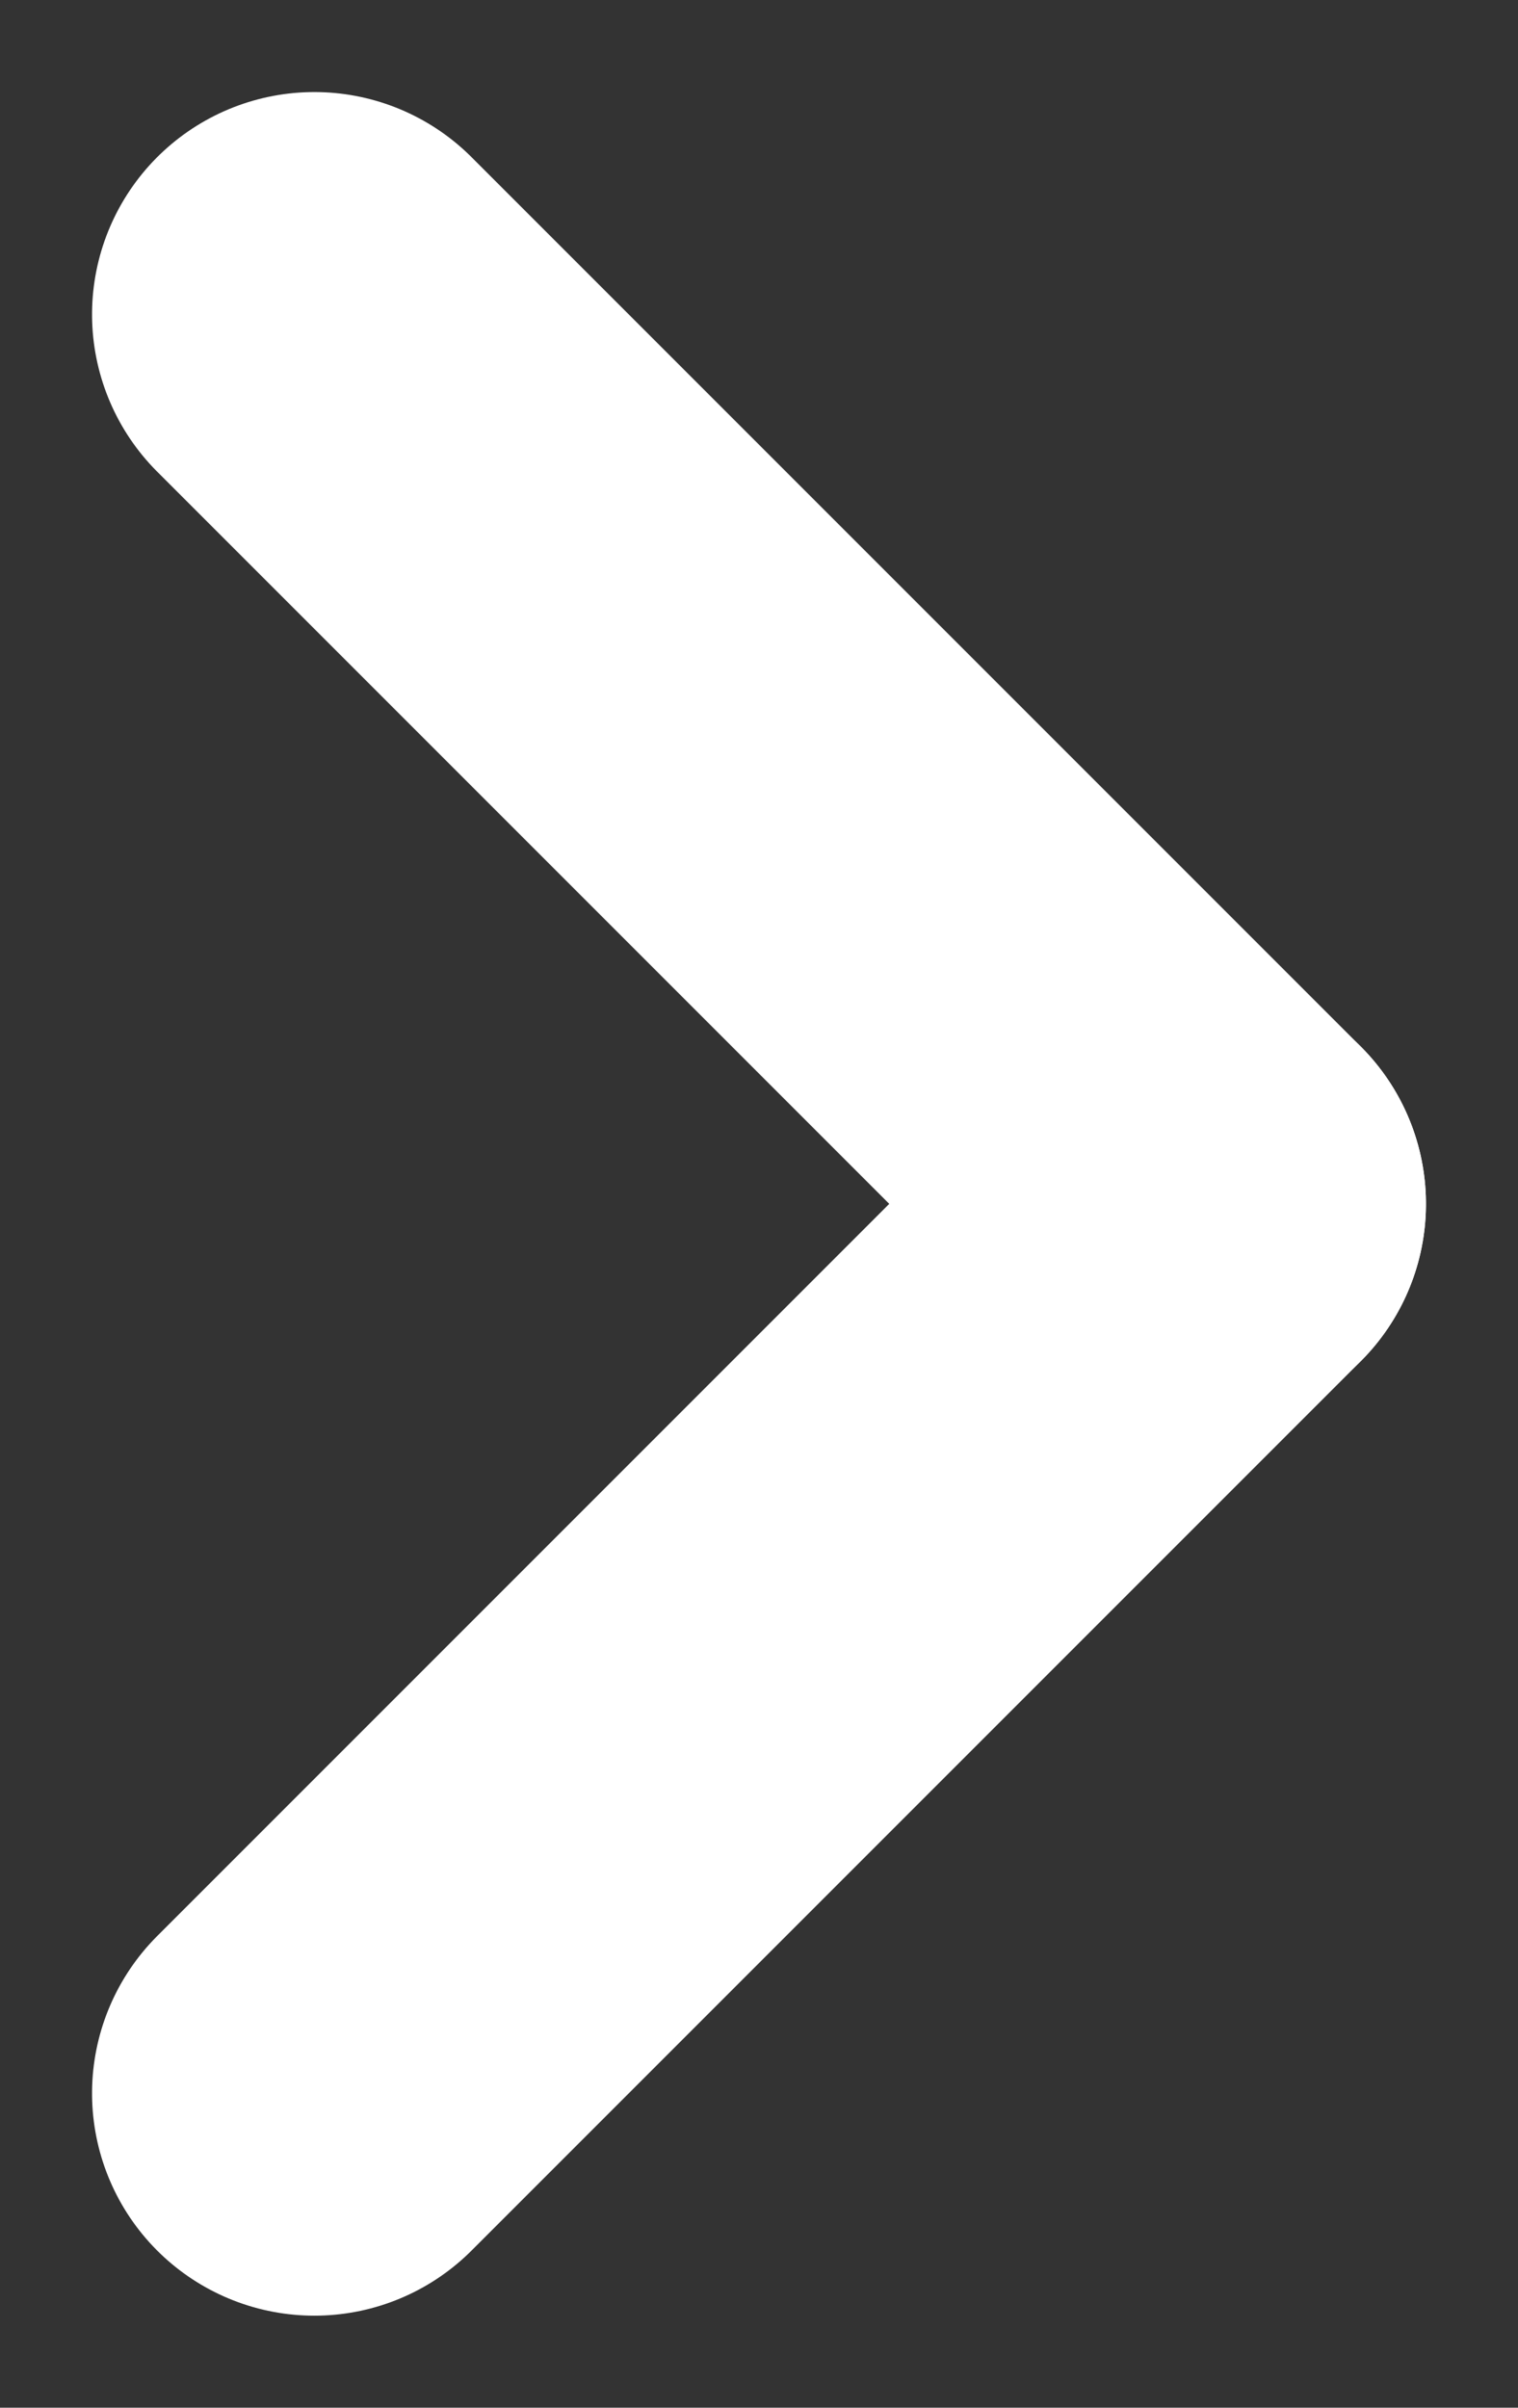
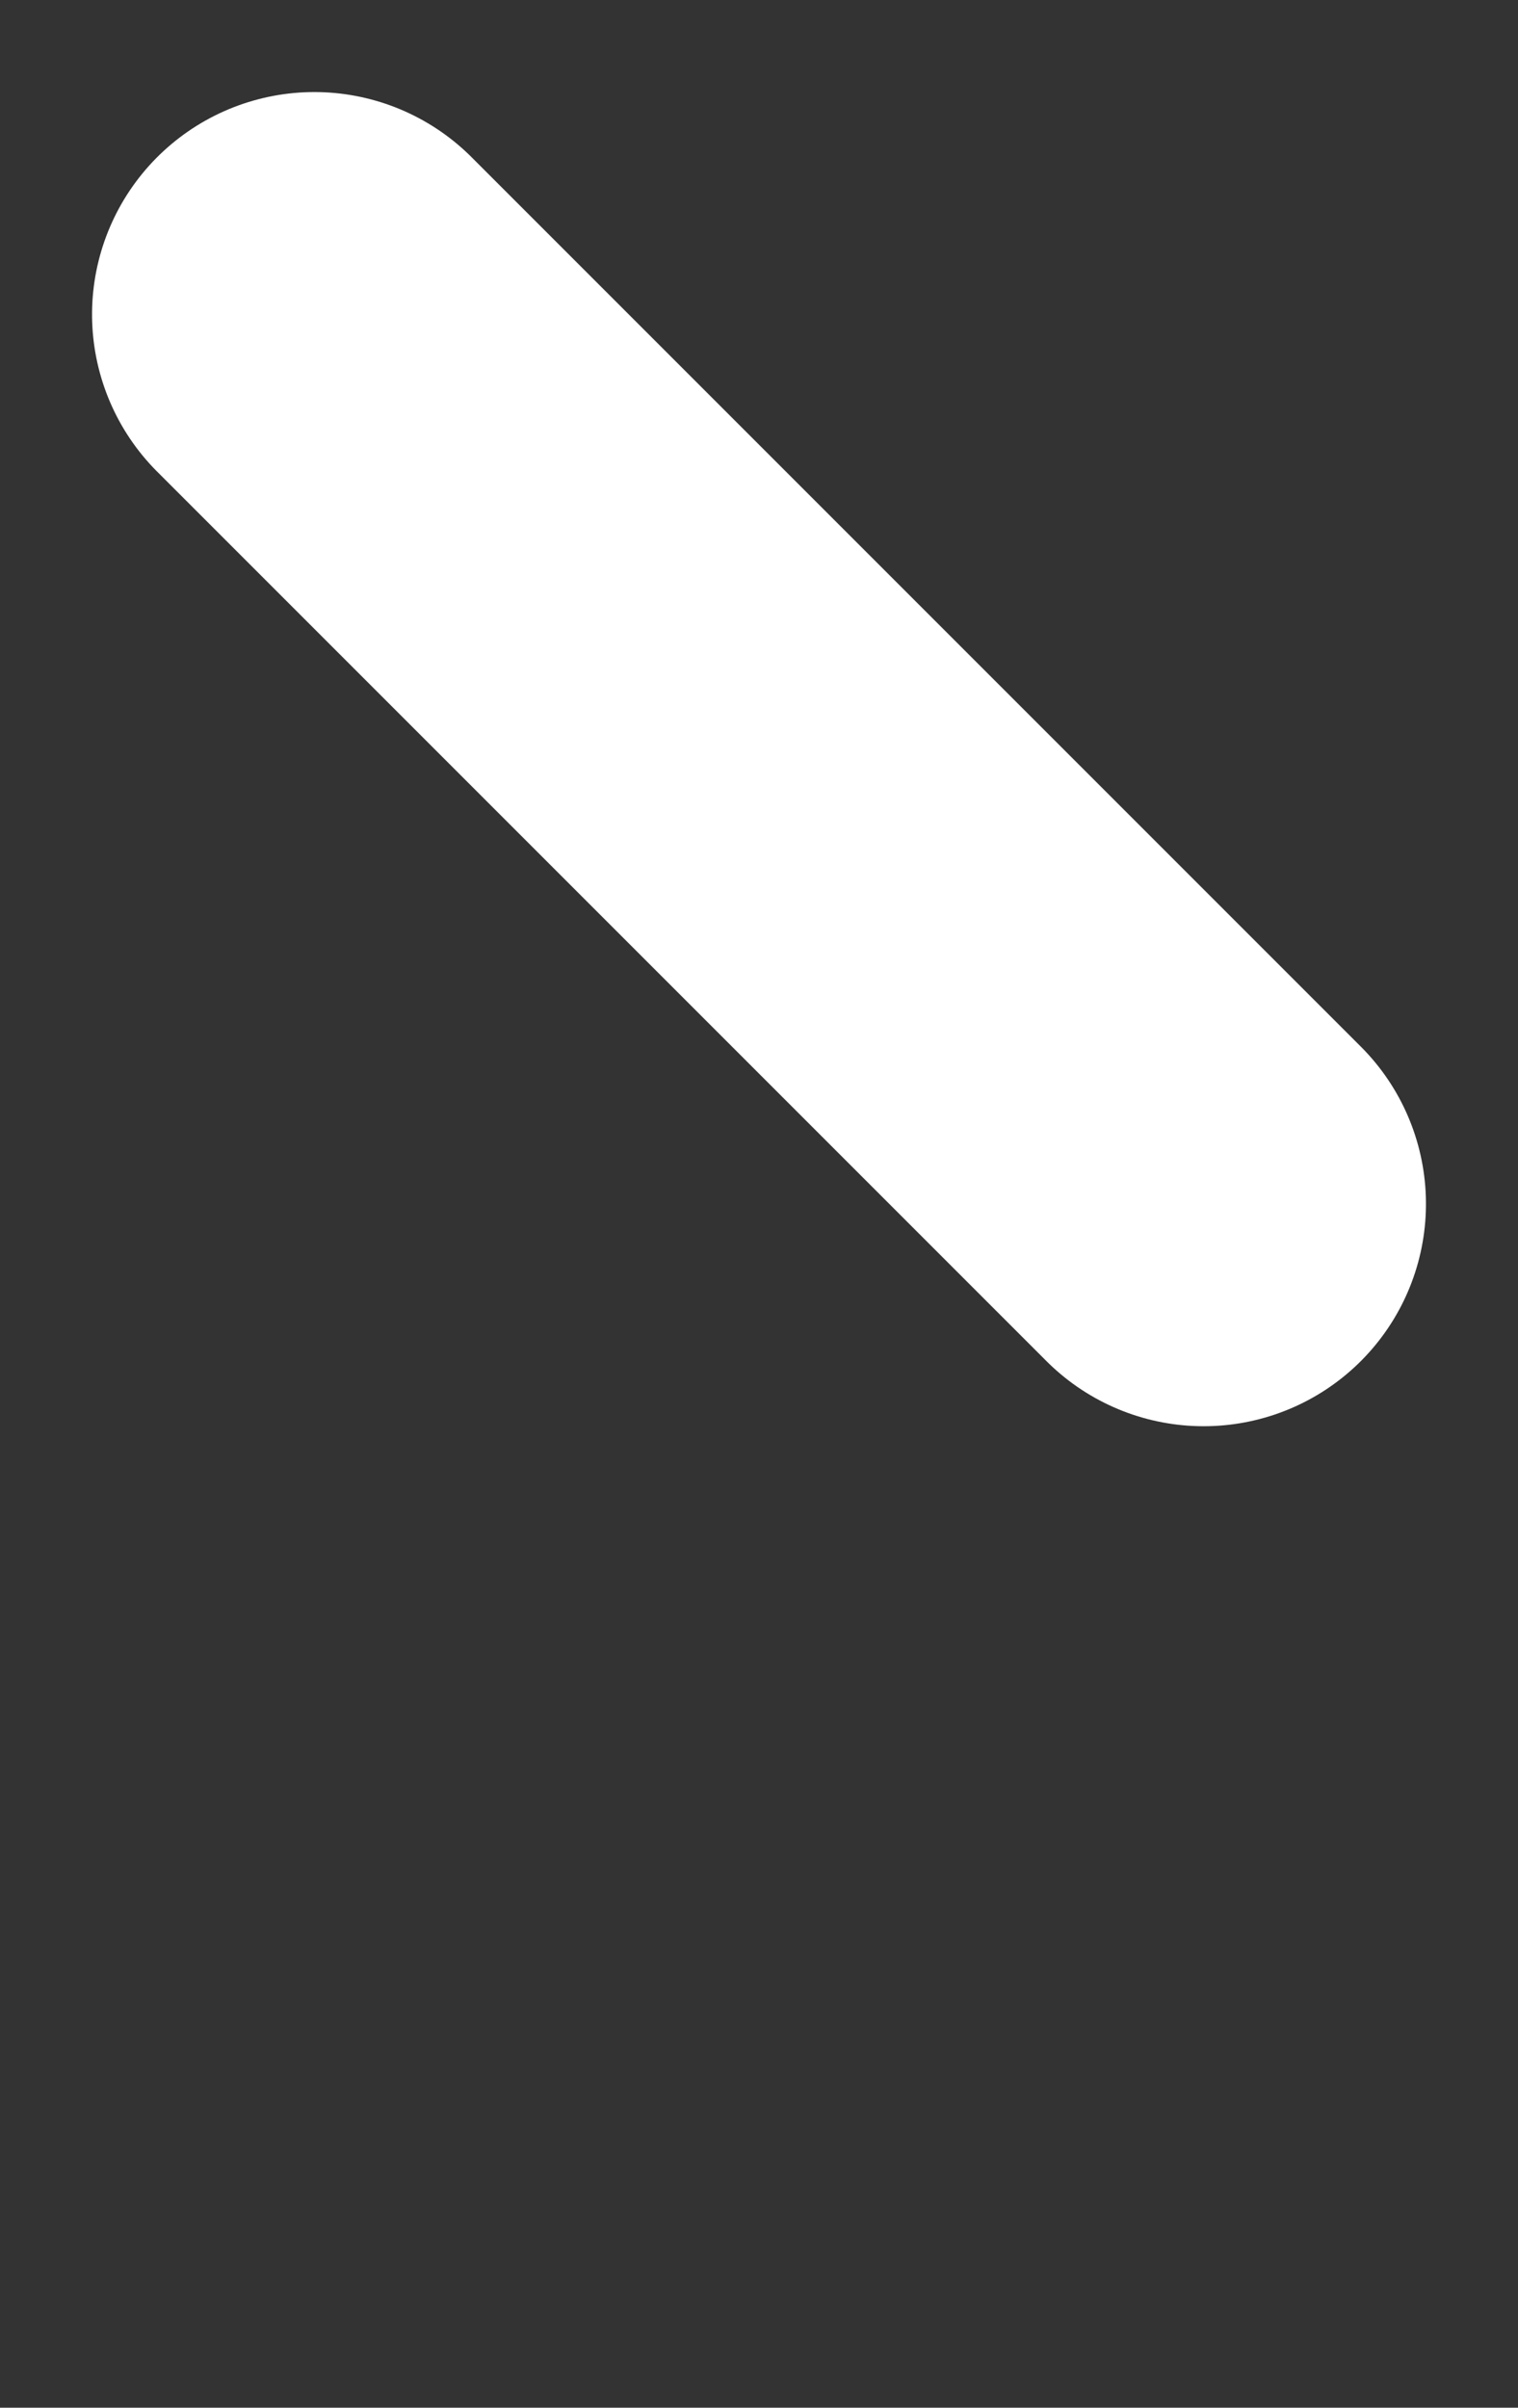
<svg xmlns="http://www.w3.org/2000/svg" width="6.828" height="10.828" viewBox="0 0 6.828 10.828">
  <rect x="0" y="0" width="6.828" height="10.828" fill="#333333" stroke="none" />
  <defs>
    <style>.a{fill:none;stroke:#fff;stroke-linecap:round;stroke-width:2px;}</style>
  </defs>
  <g transform="translate(-1443.586 -873.586)">
-     <line class="a" x2="4" y2="4" transform="translate(1445 883) rotate(-90)" />
    <line class="a" x1="4" y2="4" transform="translate(1445 879) rotate(-90)" />
  </g>
</svg>